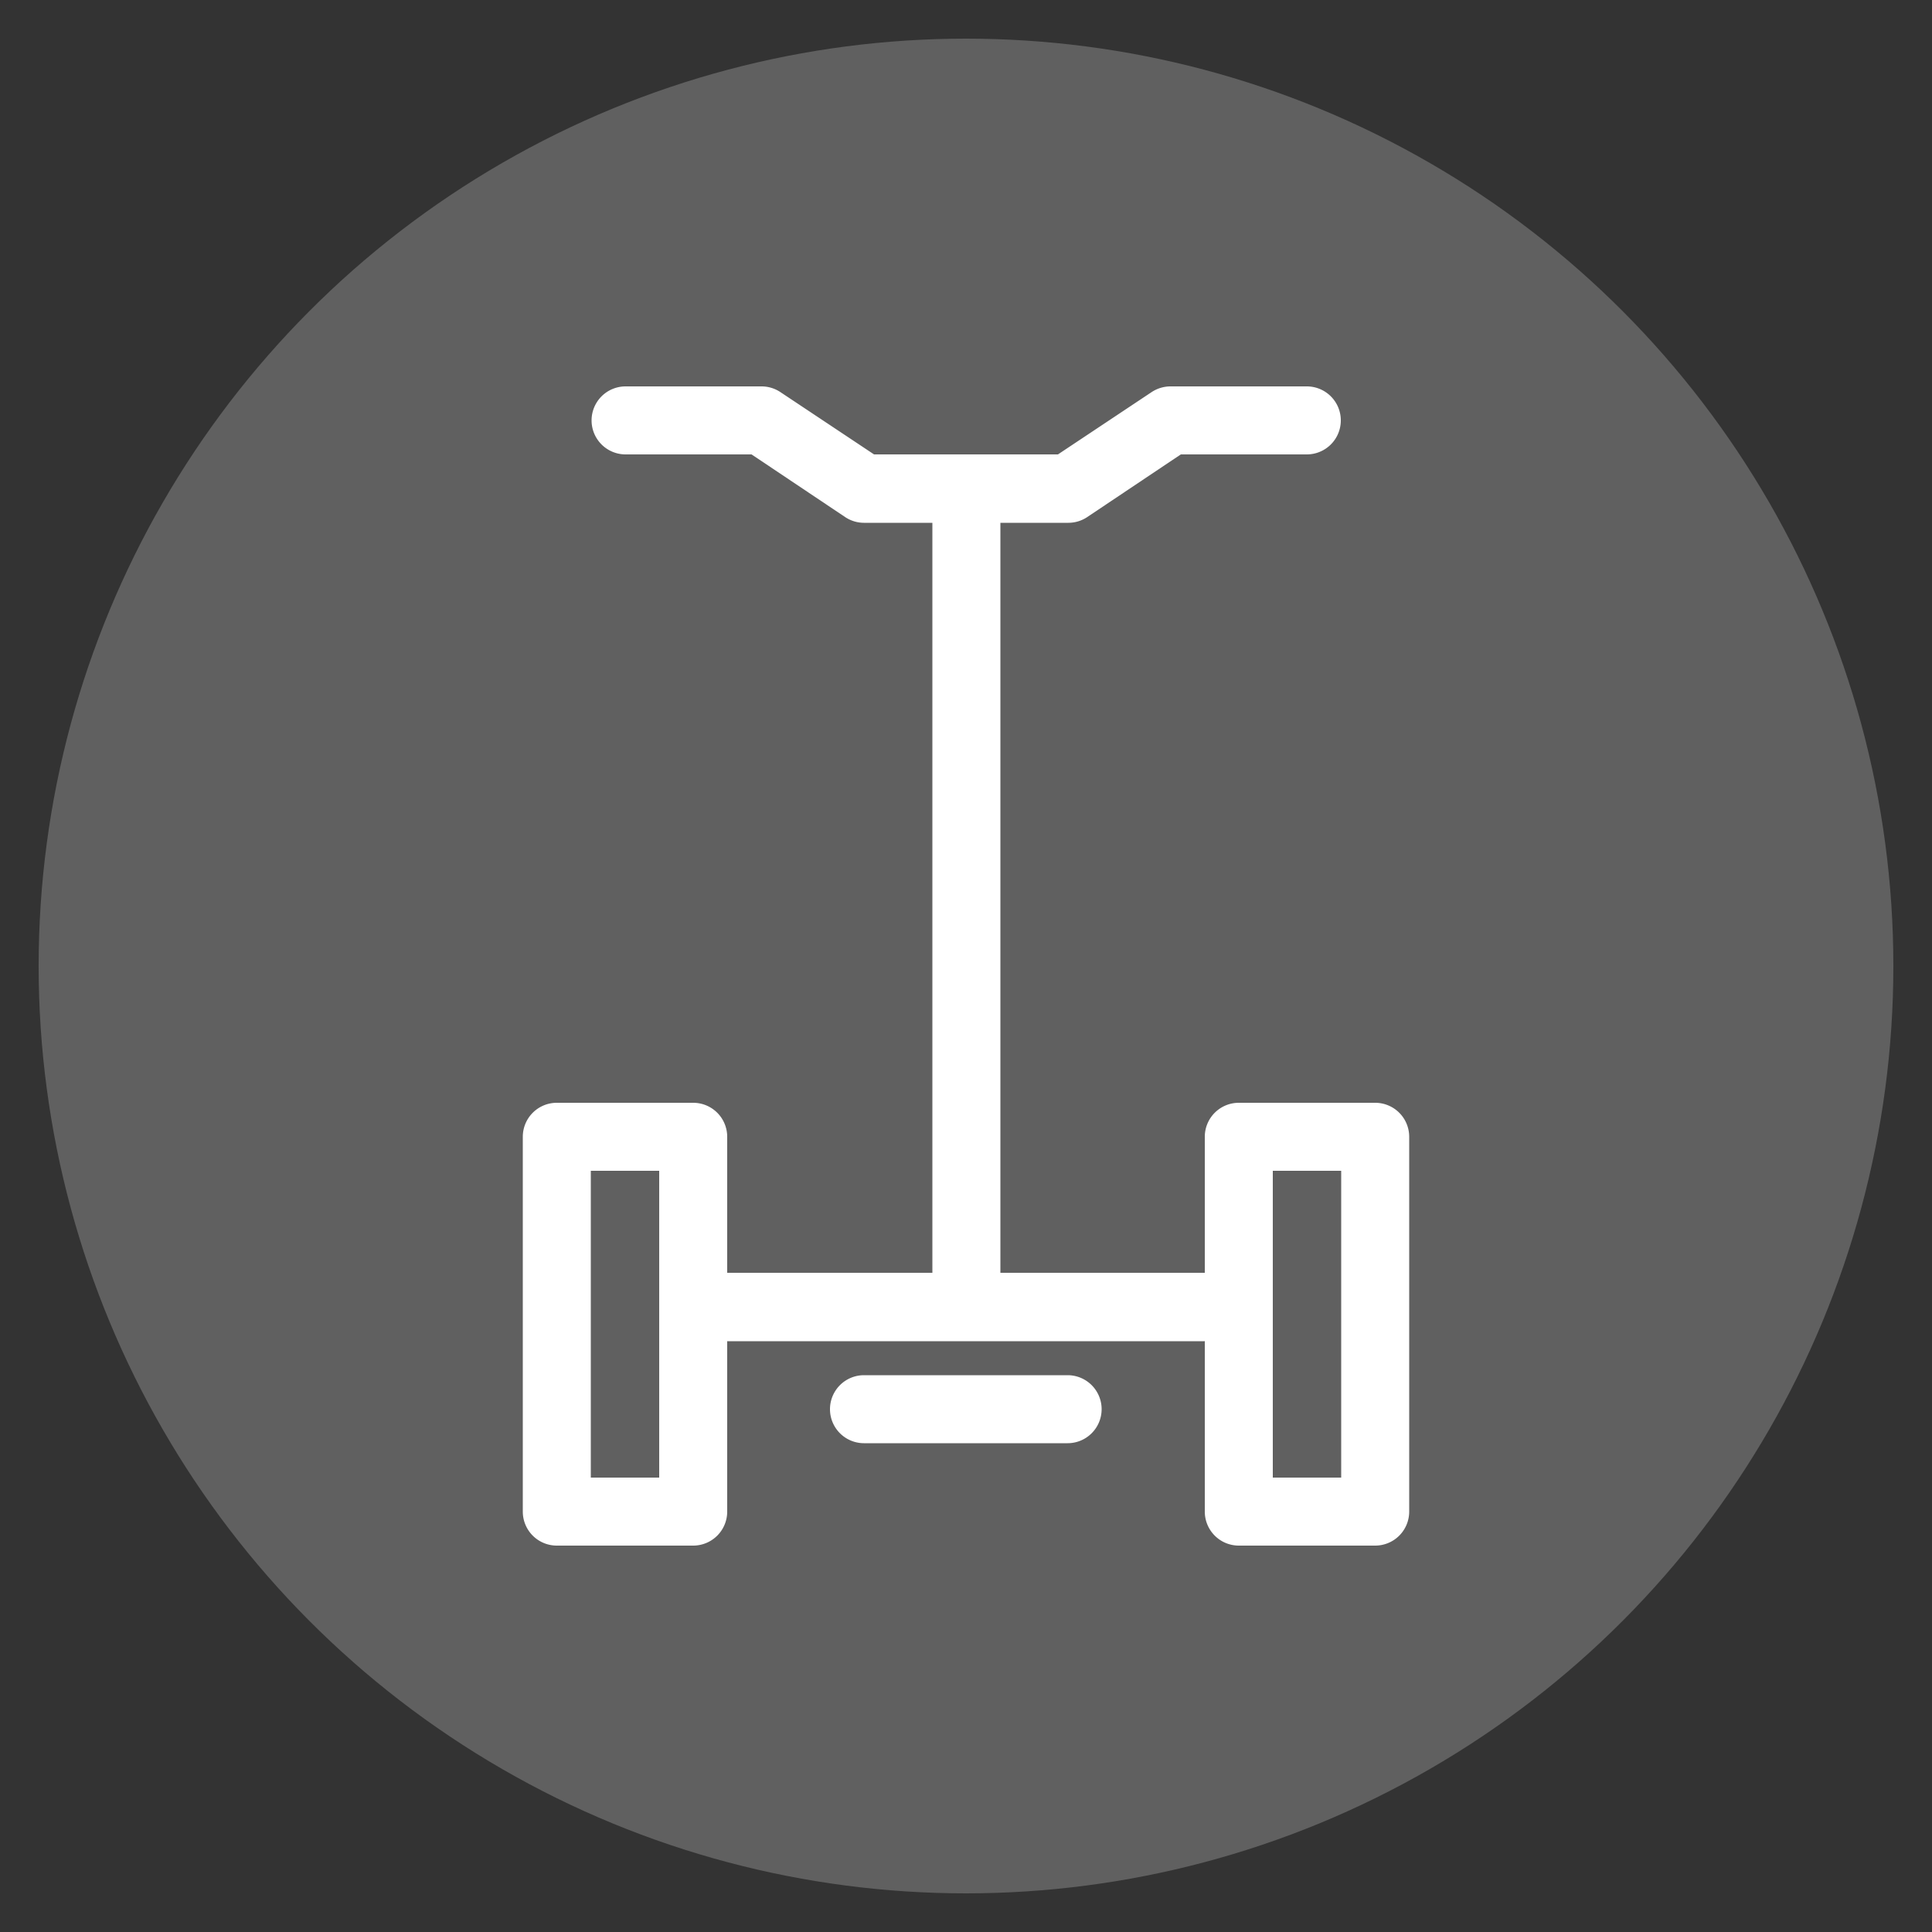
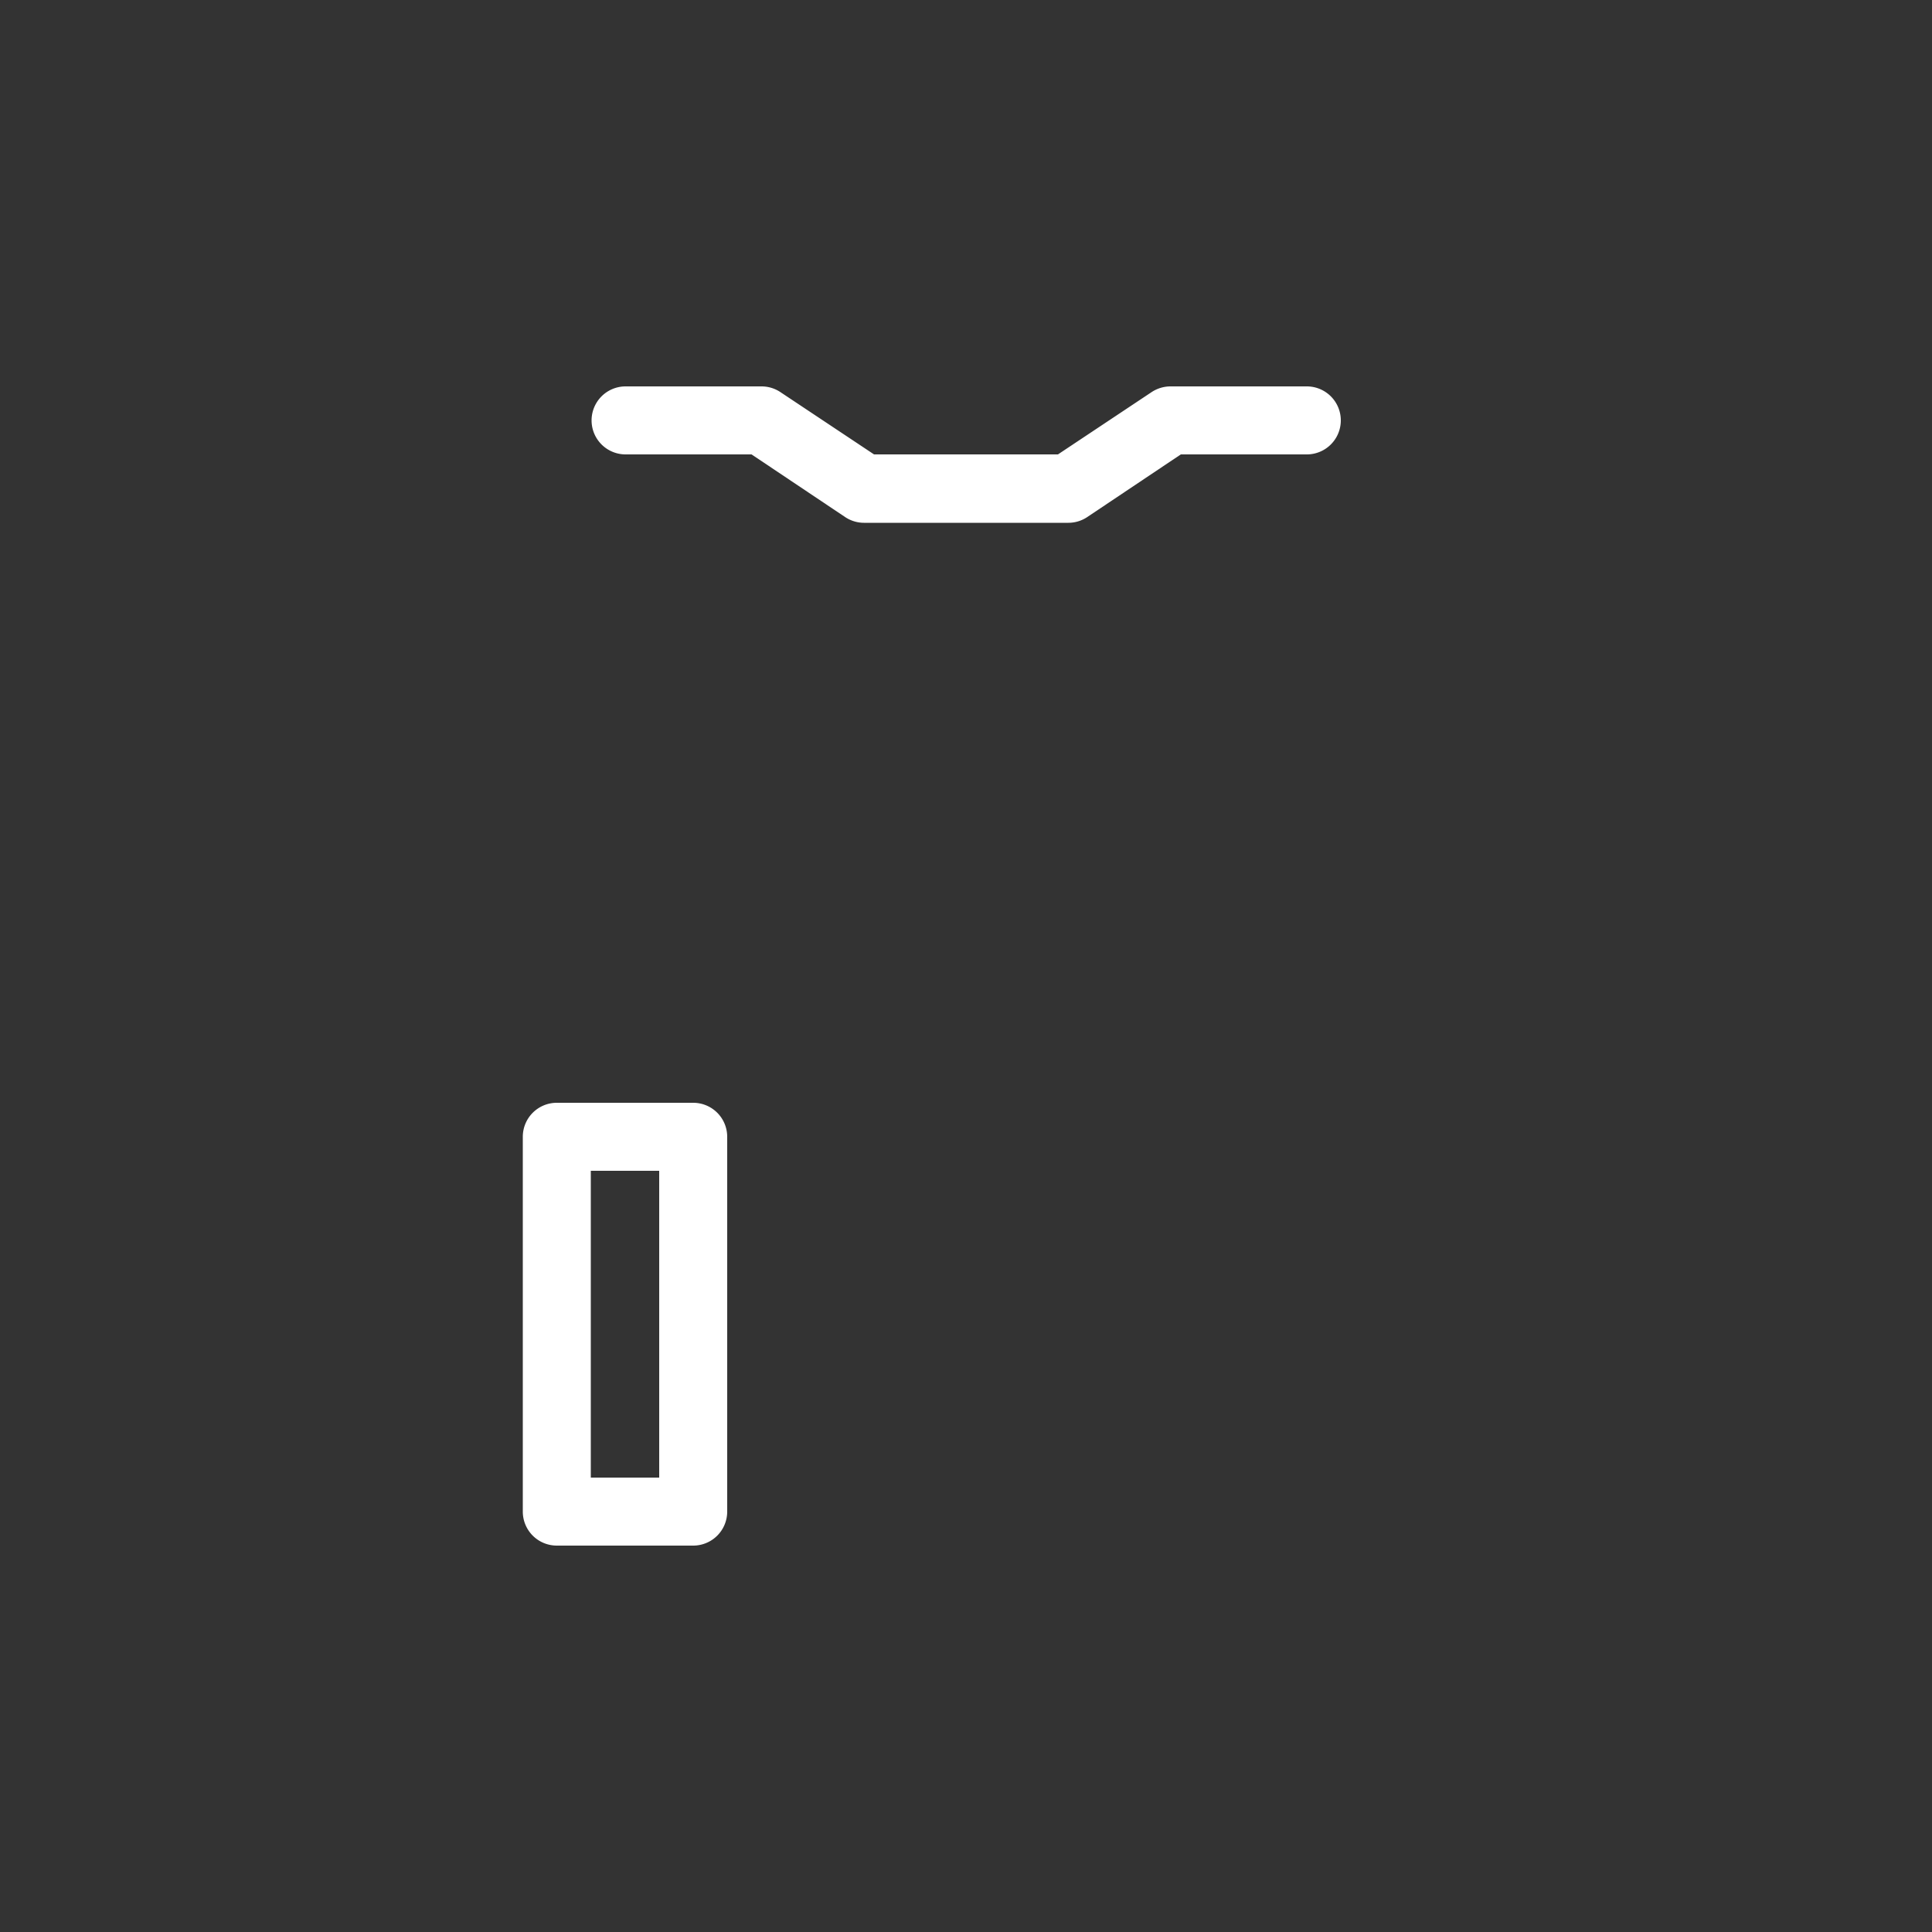
<svg xmlns="http://www.w3.org/2000/svg" id="Layer_1" data-name="Layer 1" viewBox="0 0 50 50">
  <rect x="0" y="0" width="50" height="50" fill="#333333" stroke="none" />
  <defs>
    <style>.cls-1{fill:#606060;}.cls-2,.cls-3{fill:#fff;}.cls-2{fill-rule:evenodd;}</style>
  </defs>
  <title>lg2-icons</title>
-   <circle class="cls-1" cx="25" cy="25" r="24" />
-   <path class="cls-2" d="M25,12.65h0a0.88,0.88,0,0,0-.87.9V32.93a0.88,0.88,0,1,0,1.76,0V13.54A0.88,0.88,0,0,0,25,12.65Z" />
  <path class="cls-2" d="M16.19,10h0a0.88,0.88,0,1,0,0,1.76h3.26l2.42,1.62a0.88,0.88,0,0,0,.49.15h5.29a0.88,0.88,0,0,0,.49-0.15l2.42-1.62h3.26a0.88,0.88,0,1,0,0-1.76H30.29a0.89,0.89,0,0,0-.49.15l-2.42,1.61H22.62L20.2,10.15A0.88,0.88,0,0,0,19.71,10H16.19Z" />
  <path class="cls-3" d="M15.29,30.3h1.77v7.94H15.29V30.3Zm-0.88-1.76h0a0.88,0.88,0,0,0-.88.88v9.7a0.88,0.88,0,0,0,.88.88h3.53a0.88,0.88,0,0,0,.88-0.88v-9.7a0.88,0.88,0,0,0-.88-0.88H14.41Z" />
-   <path class="cls-3" d="M32.94,30.3h1.77v7.94H32.94V30.3Zm-0.88-1.76h0a0.88,0.88,0,0,0-.88.88v9.7a0.88,0.88,0,0,0,.88.88h3.53a0.88,0.88,0,0,0,.88-0.88v-9.7a0.88,0.88,0,0,0-.88-0.88H32.06Z" />
-   <path class="cls-2" d="M18.83,32.94h0a0.88,0.88,0,1,0,0,1.77H31.16a0.88,0.88,0,1,0,0-1.77H18.83Z" />
-   <path class="cls-2" d="M22.36,35.59h0a0.88,0.88,0,1,0,0,1.76h5.27a0.88,0.88,0,1,0,0-1.76H22.36Z" />
</svg>